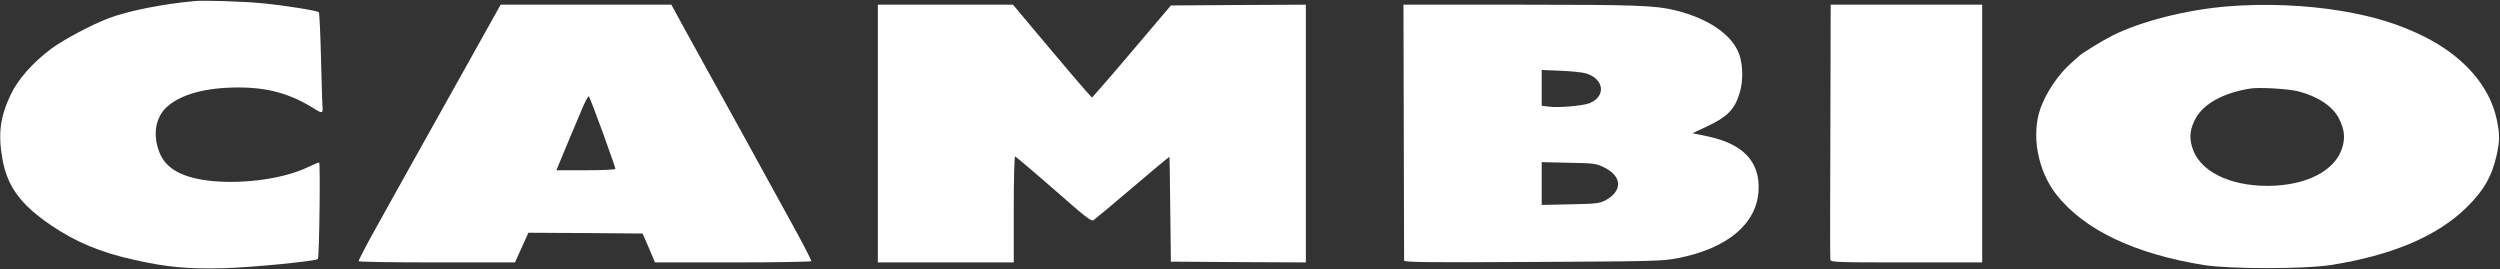
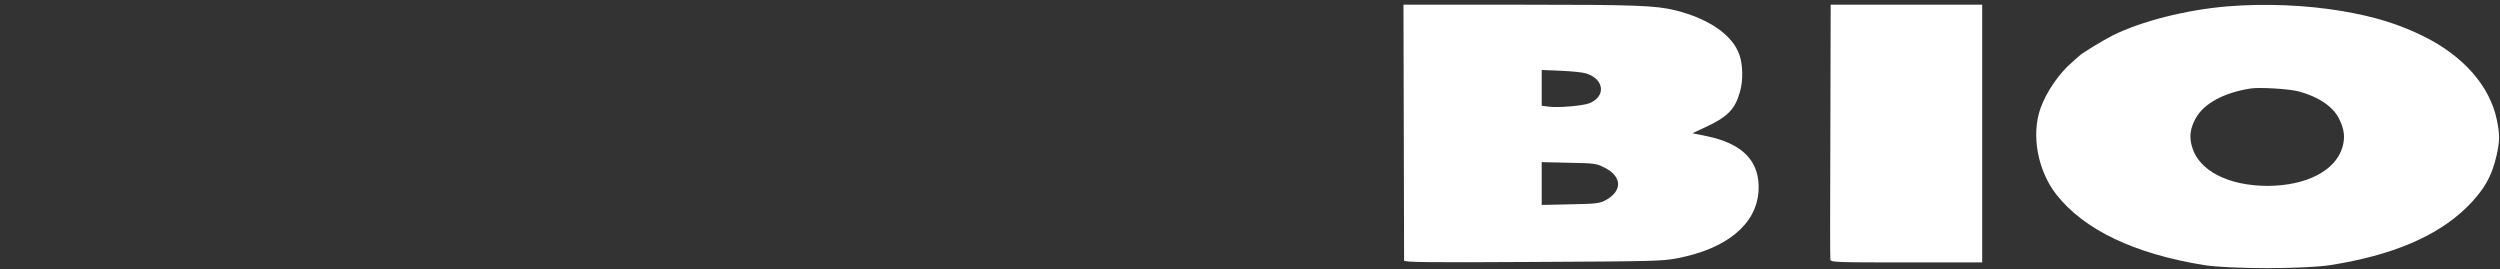
<svg xmlns="http://www.w3.org/2000/svg" width="2134" height="230" viewBox="0 0 2134 230" fill="none">
  <rect x="0" y="0" width="2134" height="230" fill="#333333" stroke="none" />
-   <path d="M166 0.933C138.267 3.467 109.2 9.333 92.667 15.6C78 21.2 54.4 33.733 43.733 41.6C28 53.333 15.2 67.867 9.067 80.933C0.133 99.867 -1.733 114.133 2 135.333C6.133 159.067 17.467 174.533 43.333 192.133C64.667 206.667 85.467 215.333 114.8 221.867C142.8 228.133 160.4 229.733 191.333 228.933C215.333 228.267 269.467 222.933 271.333 221.067C272.533 219.867 273.6 138.667 272.4 138.667C271.733 138.667 267.333 140.533 262.533 142.8C243.333 152.133 210 157.067 182.667 154.667C156.667 152.4 141.467 144.4 136 129.867C130.133 114.667 132.8 99.867 142.667 91.067C154.667 80.4 175.733 74.666 203.467 74.666C228.933 74.666 247.867 80 268.267 92.8C274.8 96.933 275.733 96.8 275.333 91.6C275.067 89.333 274.533 70.266 274 49.333C273.467 28.4 272.667 10.933 272.133 10.4C270.933 9.067 241.333 4.4 224 2.8C208 1.2 174 0.133 166 0.933Z" fill="white" />
-   <path d="M420.8 15.733C387.467 75.2 360.533 123.467 343.867 153.333C340.4 159.6 330.4 177.6 321.6 193.333C312.8 209.067 305.867 222.4 306.133 222.933C306.533 223.6 336.667 224 373.2 224H439.6L445.333 211.333L451.067 198.667L499.867 198.933L548.533 199.333L553.867 211.6L559.067 224H625.467C662 224 692.133 223.467 692.533 222.933C692.8 222.4 685.2 207.467 675.467 190C665.733 172.4 647.467 139.067 634.8 116C622 92.933 607.333 66.133 602 56.667C596.667 47.067 588 31.333 582.667 21.6L573.067 4H500.133H427.333L420.8 15.733ZM514.533 113.067C520.4 129.467 525.333 143.333 525.333 144.133C525.333 144.8 514.933 145.333 500.133 145.333H474.933L482.533 126.933C486.8 116.933 492.8 102.533 496 94.933C499.067 87.333 502.133 81.6 502.667 82.267C503.2 82.8 508.533 96.667 514.533 113.067Z" fill="white" />
-   <path d="M749.333 114V224H807.333H865.333V178.533C865.333 152.133 865.867 133.333 866.533 133.6C867.6 134 883.467 147.467 917.2 176.933C927.733 186 931.733 188.8 933.333 188C934.4 187.333 949.467 174.8 966.667 160.133C983.867 145.467 998.133 133.6 998.267 133.867C998.4 134 998.667 154.133 998.933 178.667L999.467 223.333L1057.07 223.733L1114.67 224V114V4L1057.07 4.267L999.467 4.667L972.8 36.133C958 53.6 942.933 71.2 939.067 75.467L932.133 83.333L927.733 78.533C925.333 76 910.133 58.133 894 38.933L864.667 4H807.067H749.333V114Z" fill="white" />
  <path d="M1198.27 112.4C1198.4 171.867 1198.53 221.467 1198.53 222.4C1198.67 223.867 1218 224.133 1308.4 223.6C1411.33 223.067 1418.8 222.933 1432 220.4C1474 212.267 1499.2 191.467 1501.07 163.333C1502.67 138 1488 122.533 1456.4 116.133L1444.67 113.733L1454.93 108.933C1474.67 99.867 1481.07 93.467 1485.33 78C1488 68.667 1487.73 55.333 1484.8 46.933C1479.07 30 1458.93 16 1430 8.8C1413.2 4.667 1396 4 1297.07 4H1198L1198.27 112.4ZM1353.87 62.667C1369.47 67.467 1371.07 82.4 1356.67 88.133C1351.33 90.267 1330.13 92.133 1322.4 91.067L1316 90.267V75.067V59.733L1332.4 60.4C1341.33 60.8 1351.07 61.733 1353.87 62.667ZM1369.33 142.933C1384.8 150.533 1385.2 163.067 1370.27 171.067C1365.2 173.6 1362.27 174 1340.4 174.4L1316 174.933V156.667V138.4L1339.07 138.933C1360.8 139.333 1362.4 139.467 1369.33 142.933Z" fill="white" />
  <path d="M1562.4 111.733C1562.13 171.067 1562.13 220.533 1562.4 221.733C1562.8 223.867 1568.13 224 1627.47 224H1692V114V4H1627.33H1562.67L1562.4 111.733Z" fill="white" />
  <path d="M1901.07 5.467C1866 8.4 1827.73 18.133 1803.33 30.267C1794.67 34.667 1776.13 46 1774.67 47.867C1774.27 48.267 1771.6 50.667 1768.67 53.2C1757.47 62.8 1746.8 78.4 1741.73 92.533C1733.73 115.333 1739.33 145.733 1755.47 166.267C1779.2 196.267 1822 216.667 1881.33 226.267C1903.2 229.733 1967.07 229.733 1989.33 226.267C2041.87 218 2080.27 201.733 2105.47 177.067C2120.13 162.667 2127.07 150.667 2131.2 132.133C2133.87 120 2133.87 114.8 2131.33 102.4C2125.33 73.467 2102.93 47.867 2068.67 30.933C2047.6 20.533 2026.8 14.133 1999.33 9.467C1968.8 4.267 1932.93 2.8 1901.07 5.467ZM1962 78C1978.8 82.4 1991.47 90.933 1996.53 101.2C2001.07 110.133 2002 117.2 1999.47 125.733C1993.6 145.733 1968.67 158.533 1935.73 158.667C1902.27 158.667 1877.07 145.733 1871.2 125.6C1868.53 116.8 1869.47 109.867 1874.27 100.933C1881.2 88.4 1898.13 79.2 1920.67 75.6C1928.27 74.267 1954 75.867 1962 78Z" fill="white" />
</svg>